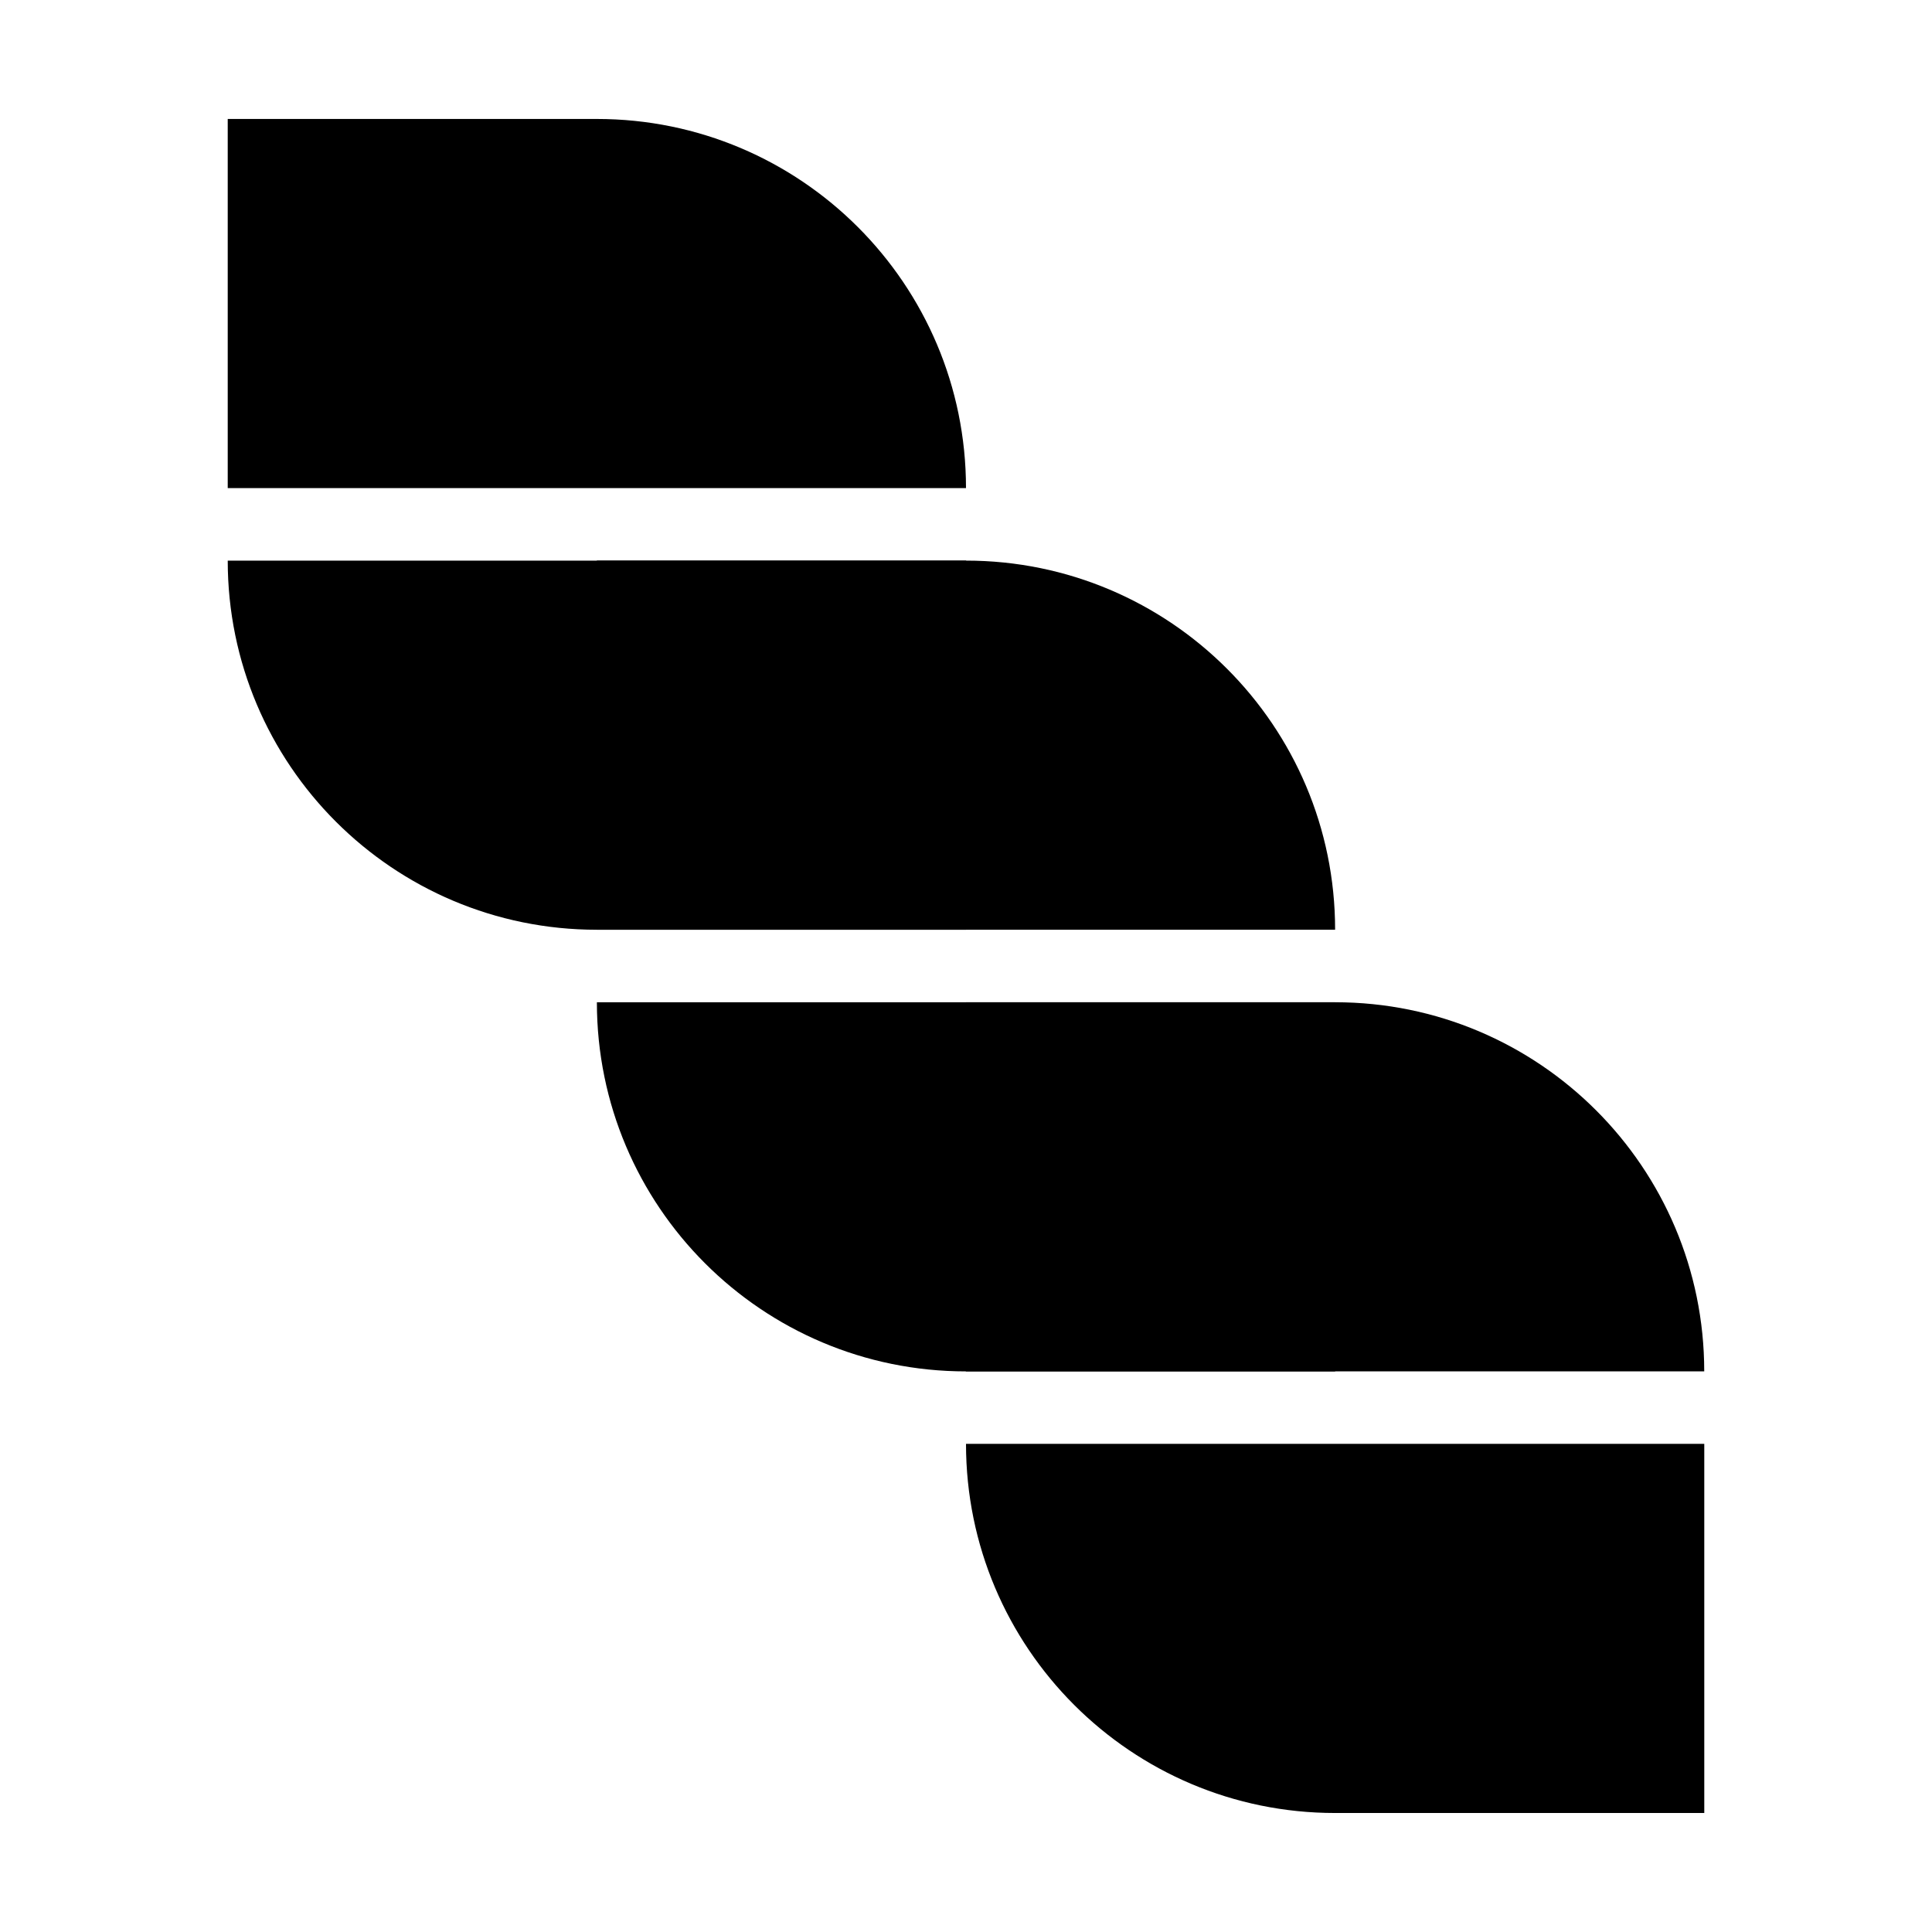
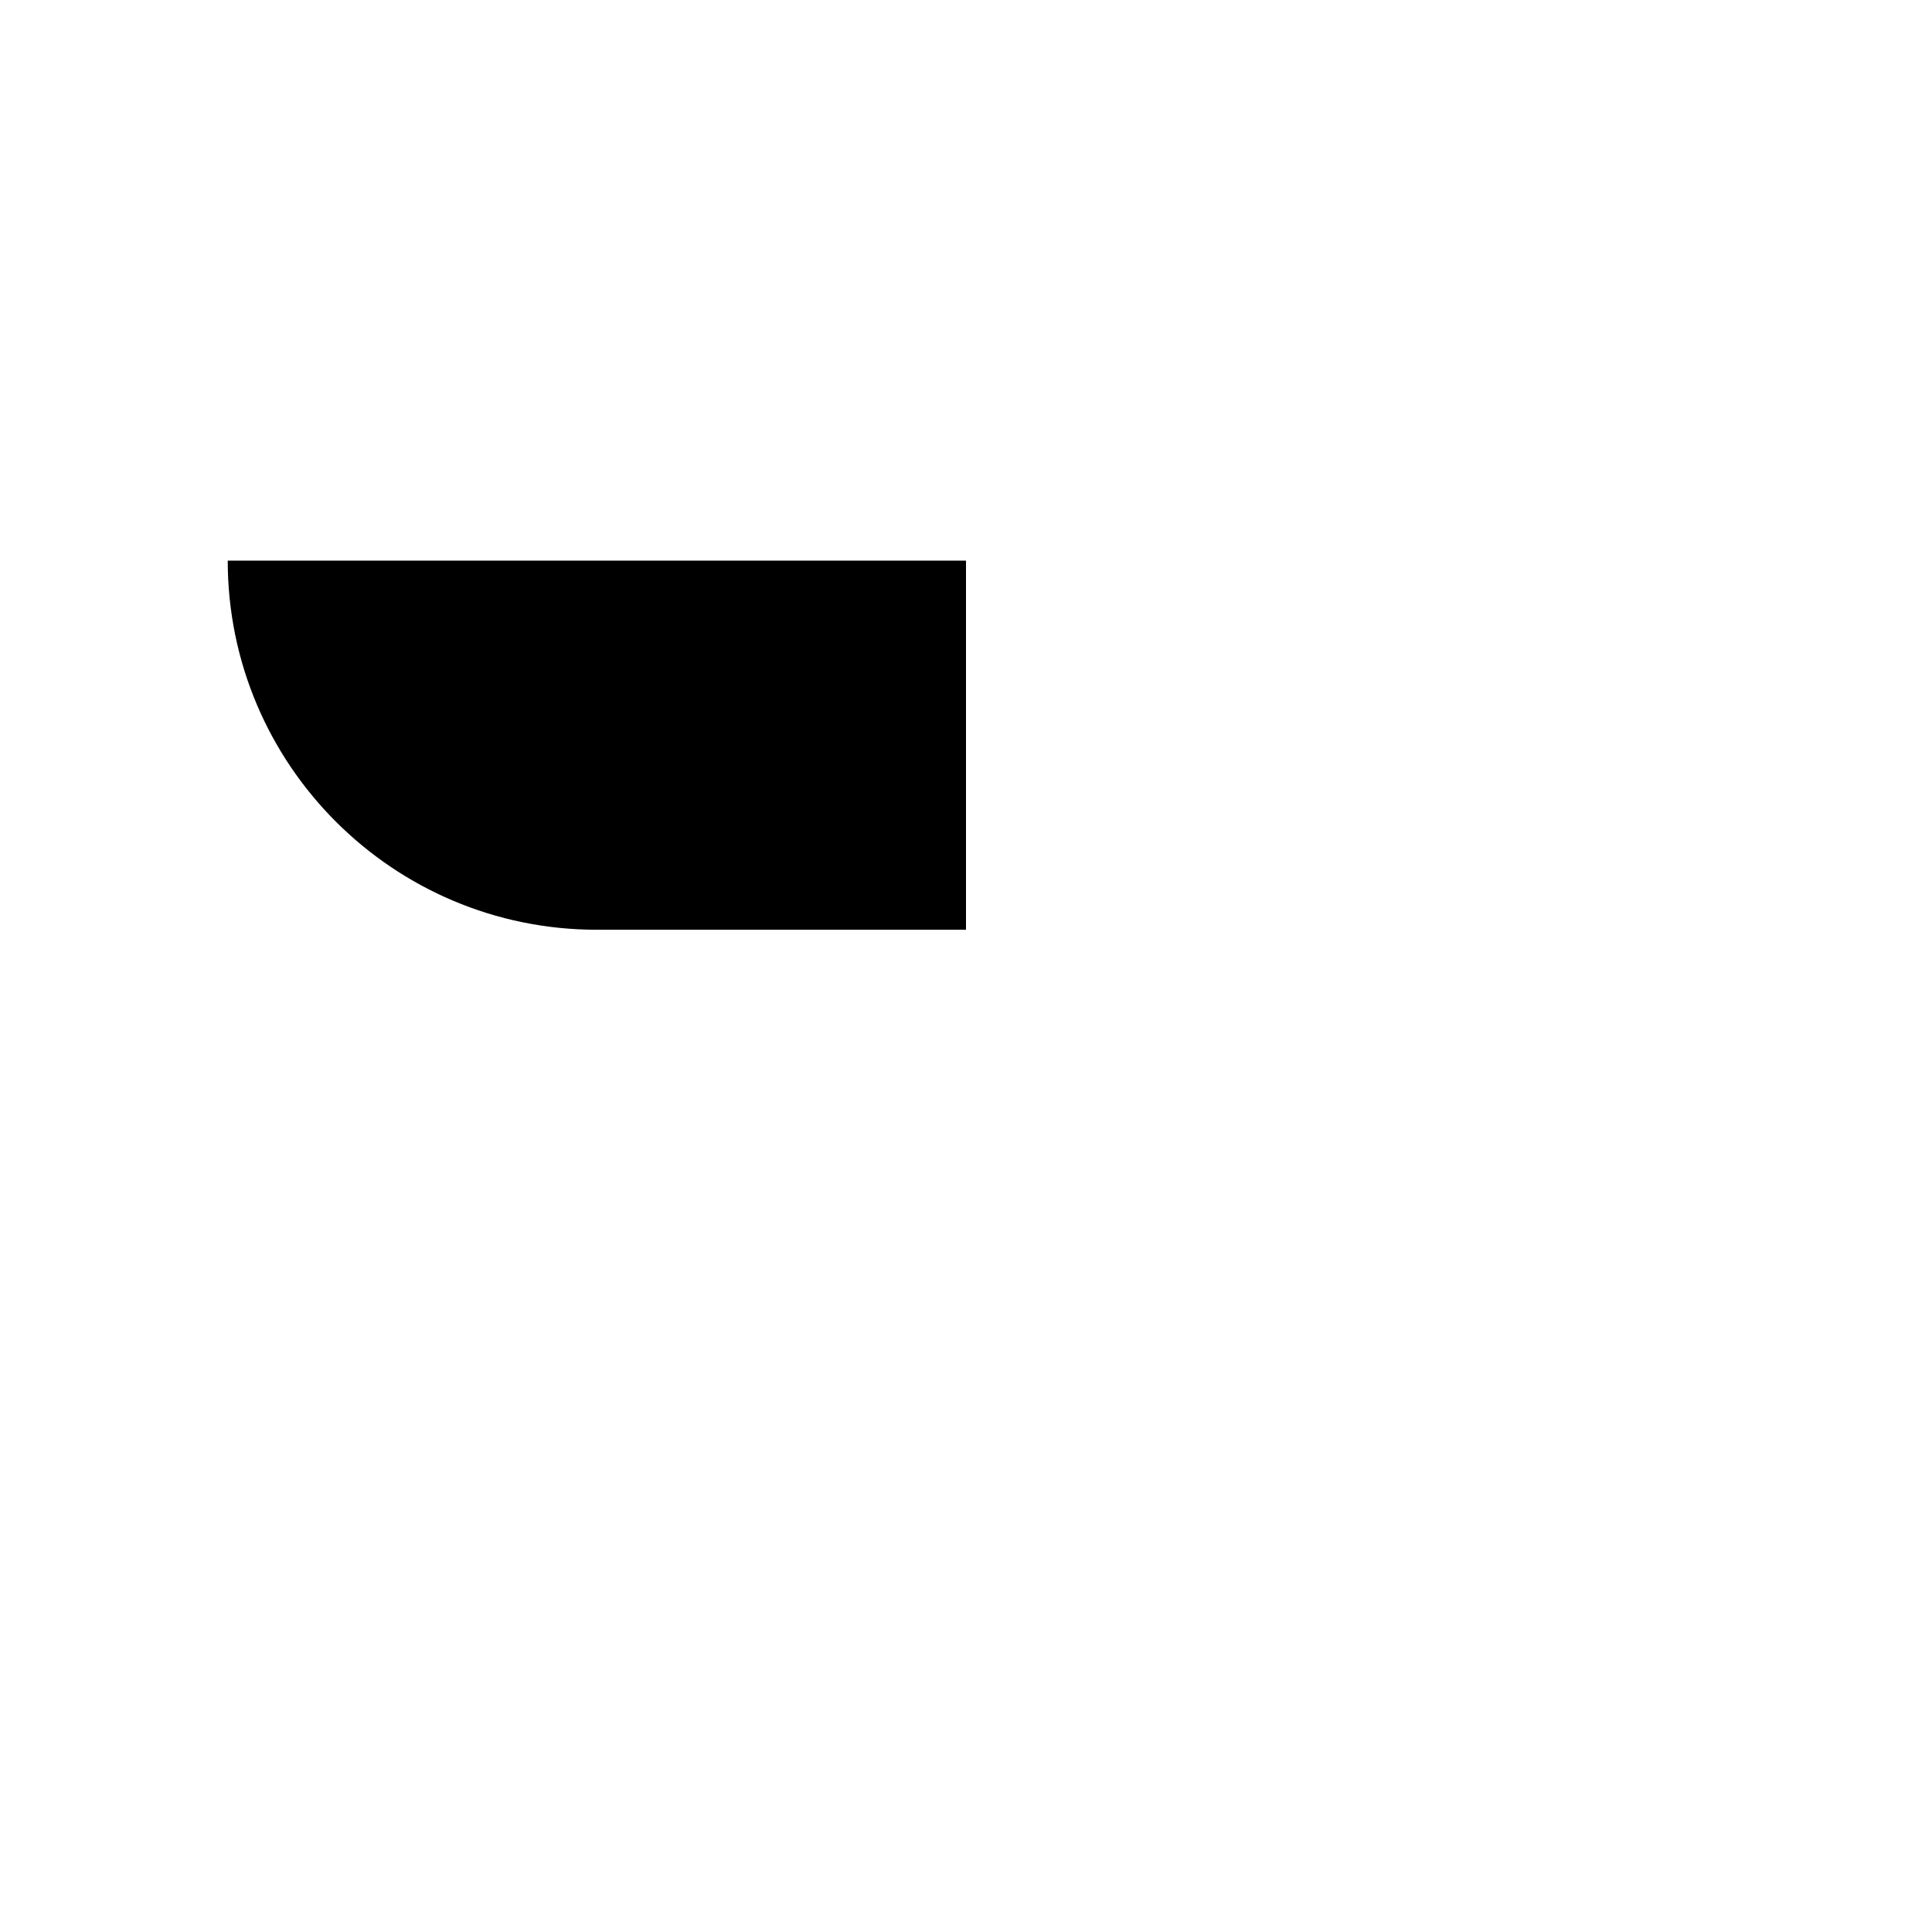
<svg xmlns="http://www.w3.org/2000/svg" fill="#000000" width="800px" height="800px" version="1.1" viewBox="144 144 512 512">
  <g fill-rule="evenodd">
-     <path d="m302.18 409.61h195.65v97.824h-97.824c-54.027 0-97.824-43.797-97.824-97.824z" />
-     <path d="m400 526.64h195.65v97.824h-97.824c-54.027 0-97.824-43.797-97.824-97.824z" />
    <path d="m204.35 292.57h195.65v97.824h-97.824c-54.027 0-97.824-43.797-97.824-97.824z" />
-     <path d="m497.82 390.39h-195.65v-97.824h97.824c54.027 0 97.824 43.797 97.824 97.824z" />
-     <path d="m595.64 507.43h-195.65v-97.824h97.824c54.027 0 97.824 43.797 97.824 97.824z" />
-     <path d="m400 273.35h-195.65v-97.824h97.824c54.027 0 97.824 43.797 97.824 97.824z" />
  </g>
</svg>